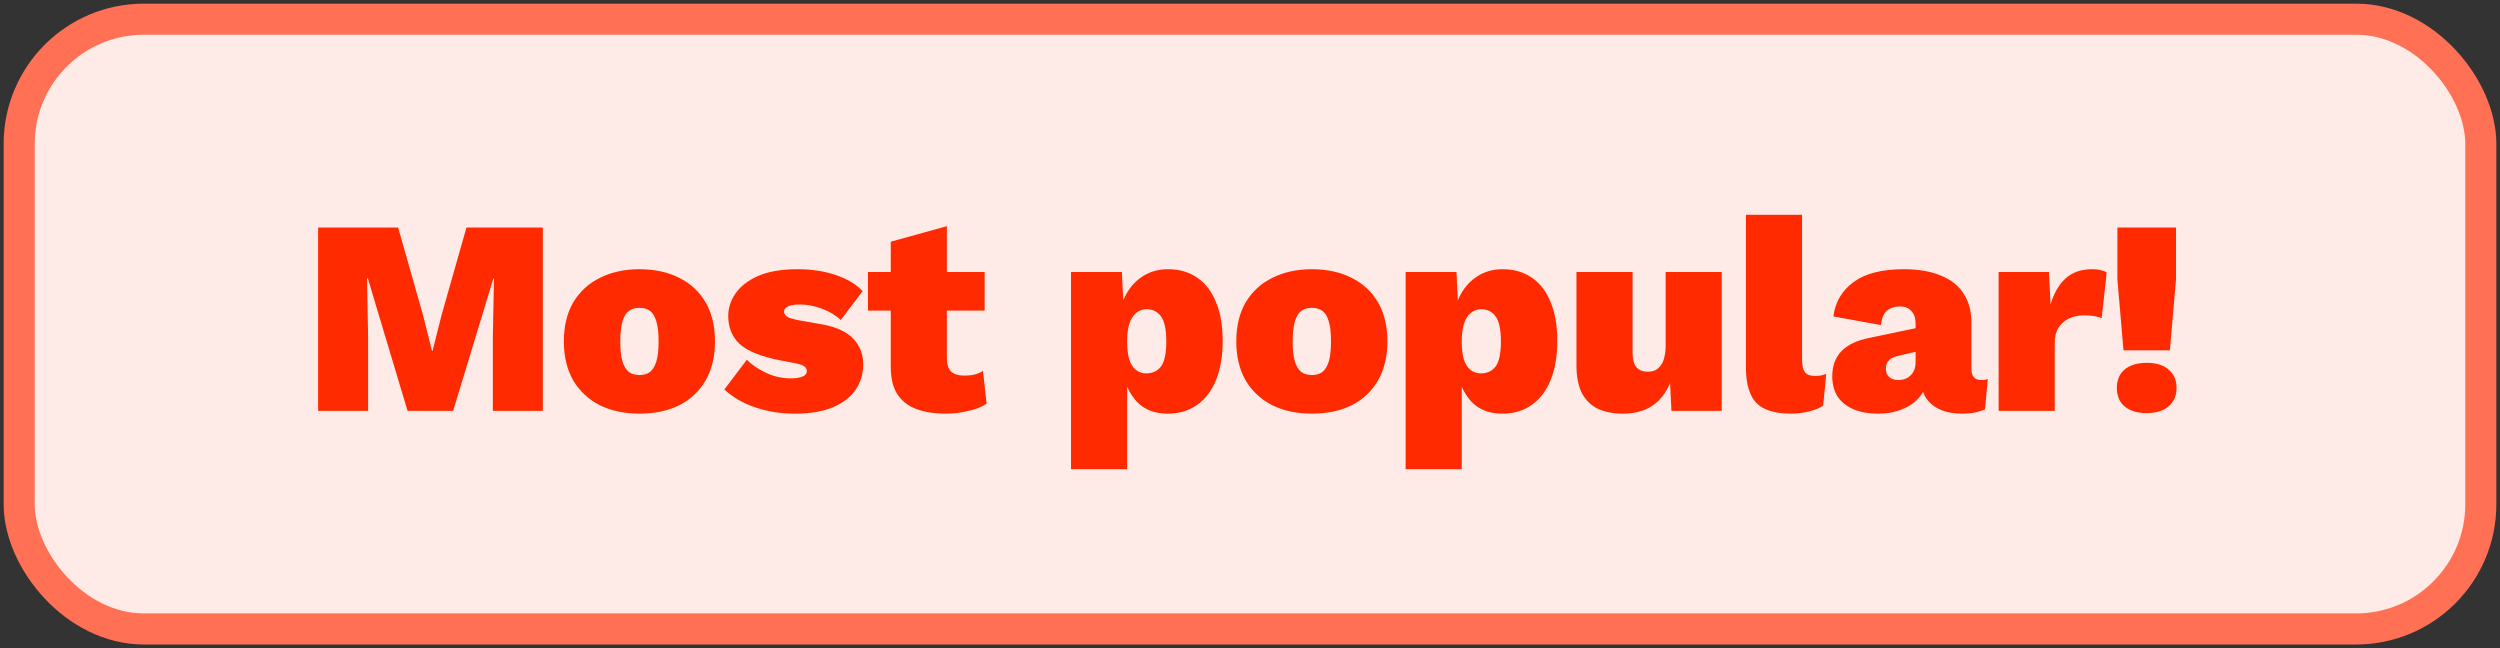
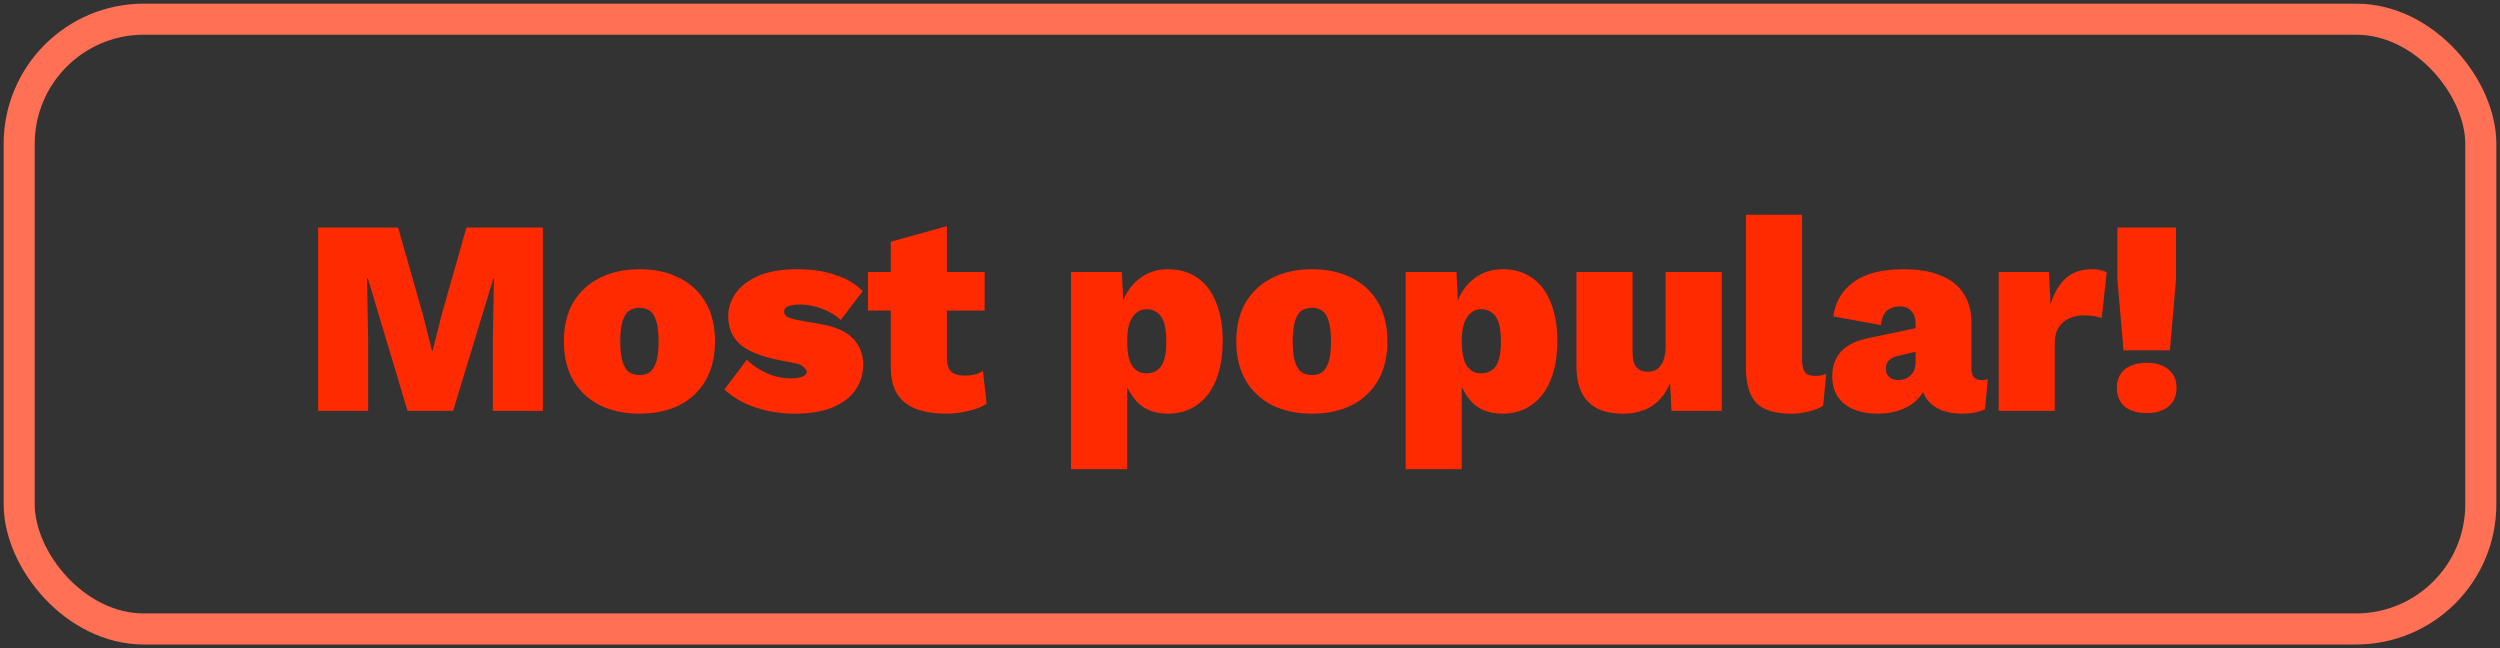
<svg xmlns="http://www.w3.org/2000/svg" width="432" height="112" viewBox="0 0 432 112" fill="none">
  <rect x="0" y="0" width="432" height="112" fill="#333333" stroke="none" />
-   <rect x="3.315" y="3.315" width="425.37" height="105.37" rx="21.546" fill="#FEEBE7" />
  <rect x="3.315" y="3.315" width="425.37" height="105.37" rx="21.546" stroke="#FF7054" stroke-width="5.37" />
-   <path d="M93.803 39.32L93.803 71L85.163 71L85.163 58.328L85.355 48.104L85.259 48.104L78.299 71L70.427 71L63.563 48.104L63.419 48.104L63.611 58.328L63.611 71L54.971 71L54.971 39.32L68.795 39.32L73.067 54.344L74.651 60.632L74.747 60.632L76.331 54.344L80.603 39.32L93.803 39.32ZM110.493 46.52C113.117 46.52 115.405 47.016 117.357 48.008C119.309 48.968 120.829 50.376 121.917 52.232C123.005 54.088 123.549 56.344 123.549 59C123.549 61.624 123.005 63.88 121.917 65.768C120.829 67.624 119.309 69.048 117.357 70.04C115.405 71 113.117 71.48 110.493 71.48C107.933 71.48 105.661 71 103.677 70.04C101.725 69.048 100.189 67.624 99.069 65.768C97.981 63.88 97.437 61.624 97.437 59C97.437 56.344 97.981 54.088 99.069 52.232C100.189 50.376 101.725 48.968 103.677 48.008C105.661 47.016 107.933 46.52 110.493 46.52ZM110.493 53.192C109.789 53.192 109.181 53.368 108.669 53.72C108.189 54.072 107.821 54.68 107.565 55.544C107.309 56.408 107.181 57.56 107.181 59C107.181 60.44 107.309 61.592 107.565 62.456C107.821 63.288 108.189 63.896 108.669 64.28C109.181 64.632 109.789 64.808 110.493 64.808C111.229 64.808 111.837 64.632 112.317 64.28C112.797 63.896 113.165 63.288 113.421 62.456C113.677 61.592 113.805 60.44 113.805 59C113.805 57.56 113.677 56.408 113.421 55.544C113.165 54.68 112.797 54.072 112.317 53.72C111.837 53.368 111.229 53.192 110.493 53.192ZM137.308 71.48C134.94 71.48 132.7 71.128 130.588 70.424C128.476 69.72 126.668 68.68 125.164 67.304L129.052 62.168C129.916 63.032 131.02 63.784 132.364 64.424C133.74 65.064 135.18 65.384 136.684 65.384C137.452 65.384 138.092 65.288 138.604 65.096C139.148 64.904 139.42 64.568 139.42 64.088C139.42 63.768 139.276 63.512 138.988 63.32C138.732 63.096 138.172 62.904 137.308 62.744L134.812 62.264C131.548 61.624 129.228 60.696 127.852 59.48C126.508 58.232 125.836 56.6 125.836 54.584C125.836 53.272 126.236 52.008 127.036 50.792C127.868 49.544 129.164 48.52 130.924 47.72C132.716 46.92 135.02 46.52 137.836 46.52C140.3 46.52 142.492 46.856 144.412 47.528C146.364 48.168 147.916 49.096 149.068 50.312L145.276 55.304C144.412 54.472 143.324 53.816 142.012 53.336C140.7 52.856 139.452 52.616 138.268 52.616C137.66 52.616 137.148 52.664 136.732 52.76C136.316 52.856 135.996 53 135.772 53.192C135.58 53.352 135.484 53.576 135.484 53.864C135.484 54.184 135.66 54.472 136.012 54.728C136.396 54.952 137.084 55.16 138.076 55.352L141.916 56.024C144.444 56.472 146.284 57.304 147.436 58.52C148.588 59.736 149.164 61.224 149.164 62.984C149.164 64.552 148.748 65.976 147.916 67.256C147.084 68.536 145.788 69.56 144.028 70.328C142.3 71.096 140.06 71.48 137.308 71.48ZM163.619 39.08L163.619 61.784C163.619 62.904 163.859 63.704 164.339 64.184C164.851 64.664 165.603 64.904 166.595 64.904C167.299 64.904 167.907 64.84 168.419 64.712C168.931 64.584 169.411 64.376 169.859 64.088L170.483 69.752C169.715 70.296 168.675 70.712 167.363 71C166.051 71.32 164.771 71.48 163.523 71.48C161.475 71.48 159.731 71.208 158.291 70.664C156.883 70.12 155.795 69.256 155.027 68.072C154.291 66.888 153.923 65.304 153.923 63.32L153.923 41.768L163.619 39.08ZM170.147 47L170.147 53.672L149.987 53.672L149.987 47L170.147 47ZM185.073 81.08L185.073 47L193.857 47L194.337 56.696L193.233 55.544C193.393 53.784 193.841 52.232 194.577 50.888C195.313 49.544 196.289 48.488 197.505 47.72C198.753 46.92 200.193 46.52 201.825 46.52C203.809 46.52 205.505 47.016 206.913 48.008C208.321 48.968 209.393 50.376 210.129 52.232C210.897 54.056 211.281 56.28 211.281 58.904C211.281 61.528 210.897 63.784 210.129 65.672C209.361 67.56 208.257 69 206.817 69.992C205.409 70.984 203.729 71.48 201.777 71.48C199.505 71.48 197.713 70.776 196.401 69.368C195.121 67.928 194.289 66.136 193.905 63.992L194.769 62.696L194.769 81.08L185.073 81.08ZM198.081 64.52C199.169 64.52 200.017 64.12 200.625 63.32C201.233 62.488 201.537 61.048 201.537 59C201.537 56.952 201.233 55.512 200.625 54.68C200.017 53.848 199.185 53.432 198.129 53.432C197.457 53.432 196.865 53.64 196.353 54.056C195.841 54.472 195.441 55.096 195.153 55.928C194.897 56.728 194.769 57.752 194.769 59C194.769 60.184 194.881 61.192 195.105 62.024C195.361 62.856 195.745 63.48 196.257 63.896C196.769 64.312 197.377 64.52 198.081 64.52ZM226.687 46.52C229.311 46.52 231.599 47.016 233.551 48.008C235.503 48.968 237.023 50.376 238.111 52.232C239.199 54.088 239.743 56.344 239.743 59C239.743 61.624 239.199 63.88 238.111 65.768C237.023 67.624 235.503 69.048 233.551 70.04C231.599 71 229.311 71.48 226.687 71.48C224.127 71.48 221.855 71 219.871 70.04C217.919 69.048 216.383 67.624 215.263 65.768C214.175 63.88 213.631 61.624 213.631 59C213.631 56.344 214.175 54.088 215.263 52.232C216.383 50.376 217.919 48.968 219.871 48.008C221.855 47.016 224.127 46.52 226.687 46.52ZM226.687 53.192C225.983 53.192 225.375 53.368 224.863 53.72C224.383 54.072 224.015 54.68 223.759 55.544C223.503 56.408 223.375 57.56 223.375 59C223.375 60.44 223.503 61.592 223.759 62.456C224.015 63.288 224.383 63.896 224.863 64.28C225.375 64.632 225.983 64.808 226.687 64.808C227.423 64.808 228.031 64.632 228.511 64.28C228.991 63.896 229.359 63.288 229.615 62.456C229.871 61.592 229.999 60.44 229.999 59C229.999 57.56 229.871 56.408 229.615 55.544C229.359 54.68 228.991 54.072 228.511 53.72C228.031 53.368 227.423 53.192 226.687 53.192ZM242.894 81.08L242.894 47L251.678 47L252.158 56.696L251.054 55.544C251.214 53.784 251.662 52.232 252.398 50.888C253.134 49.544 254.11 48.488 255.326 47.72C256.574 46.92 258.014 46.52 259.646 46.52C261.63 46.52 263.326 47.016 264.734 48.008C266.142 48.968 267.214 50.376 267.95 52.232C268.718 54.056 269.102 56.28 269.102 58.904C269.102 61.528 268.718 63.784 267.95 65.672C267.182 67.56 266.078 69 264.638 69.992C263.23 70.984 261.55 71.48 259.598 71.48C257.326 71.48 255.534 70.776 254.222 69.368C252.942 67.928 252.11 66.136 251.726 63.992L252.59 62.696L252.59 81.08L242.894 81.08ZM255.902 64.52C256.99 64.52 257.838 64.12 258.446 63.32C259.054 62.488 259.358 61.048 259.358 59C259.358 56.952 259.054 55.512 258.446 54.68C257.838 53.848 257.006 53.432 255.95 53.432C255.278 53.432 254.686 53.64 254.174 54.056C253.662 54.472 253.262 55.096 252.974 55.928C252.718 56.728 252.59 57.752 252.59 59C252.59 60.184 252.702 61.192 252.926 62.024C253.182 62.856 253.566 63.48 254.078 63.896C254.59 64.312 255.198 64.52 255.902 64.52ZM280.428 71.48C278.796 71.48 277.372 71.208 276.156 70.664C274.972 70.088 274.044 69.192 273.372 67.976C272.732 66.728 272.412 65.112 272.412 63.128L272.412 47L282.108 47L282.108 60.872C282.108 62.088 282.332 62.952 282.78 63.464C283.228 63.976 283.884 64.232 284.748 64.232C285.196 64.232 285.612 64.152 285.996 63.992C286.38 63.8 286.7 63.528 286.956 63.176C287.244 62.824 287.452 62.36 287.58 61.784C287.74 61.208 287.82 60.536 287.82 59.768L287.82 47L297.516 47L297.516 71L288.828 71L288.588 66.2C287.852 67.96 286.796 69.288 285.42 70.184C284.044 71.048 282.38 71.48 280.428 71.48ZM311.395 37.112L311.395 62.072C311.395 63.096 311.555 63.832 311.875 64.28C312.195 64.728 312.755 64.952 313.555 64.952C313.939 64.952 314.275 64.936 314.563 64.904C314.883 64.84 315.219 64.744 315.571 64.616L315.043 70.088C314.467 70.504 313.651 70.84 312.595 71.096C311.571 71.352 310.547 71.48 309.523 71.48C306.739 71.48 304.739 70.872 303.523 69.656C302.307 68.408 301.699 66.344 301.699 63.464L301.699 37.112L311.395 37.112ZM331.014 55.88C331.014 54.984 330.774 54.28 330.294 53.768C329.846 53.224 329.174 52.952 328.278 52.952C327.446 52.952 326.726 53.176 326.118 53.624C325.542 54.072 325.174 54.92 325.014 56.168L316.806 54.68C317.126 52.184 318.294 50.2 320.31 48.728C322.326 47.256 325.206 46.52 328.95 46.52C331.51 46.52 333.654 46.888 335.382 47.624C337.142 48.328 338.454 49.368 339.318 50.744C340.214 52.12 340.662 53.768 340.662 55.688L340.662 63.752C340.662 65.032 341.238 65.672 342.39 65.672C342.87 65.672 343.238 65.608 343.494 65.48L343.014 70.712C341.958 71.224 340.646 71.48 339.078 71.48C337.702 71.48 336.486 71.272 335.43 70.856C334.374 70.408 333.542 69.768 332.934 68.936C332.326 68.104 332.022 67.016 332.022 65.672L332.022 65.288L332.982 65.144C332.982 66.424 332.582 67.544 331.782 68.504C331.014 69.464 329.99 70.2 328.71 70.712C327.462 71.224 326.07 71.48 324.534 71.48C322.87 71.48 321.446 71.224 320.262 70.712C319.078 70.2 318.166 69.464 317.526 68.504C316.918 67.544 316.614 66.376 316.614 65C316.614 63.24 317.142 61.8 318.198 60.68C319.286 59.56 320.918 58.792 323.094 58.376L331.782 56.552L331.734 60.632L328.182 61.448C327.382 61.608 326.79 61.88 326.406 62.264C326.054 62.616 325.878 63.112 325.878 63.752C325.878 64.36 326.086 64.84 326.502 65.192C326.918 65.512 327.43 65.672 328.038 65.672C328.454 65.672 328.838 65.608 329.19 65.48C329.542 65.352 329.846 65.16 330.102 64.904C330.39 64.648 330.614 64.328 330.774 63.944C330.934 63.56 331.014 63.096 331.014 62.552L331.014 55.88ZM345.365 71L345.365 47L354.053 47L354.341 52.616C354.885 50.728 355.733 49.24 356.885 48.152C358.069 47.064 359.605 46.52 361.493 46.52C362.165 46.52 362.709 46.584 363.125 46.712C363.541 46.808 363.845 46.936 364.037 47.096L363.173 54.968C362.853 54.84 362.437 54.728 361.925 54.632C361.413 54.536 360.821 54.488 360.149 54.488C359.189 54.488 358.325 54.664 357.557 55.016C356.789 55.368 356.181 55.896 355.733 56.6C355.285 57.272 355.061 58.136 355.061 59.192L355.061 71L345.365 71ZM376.014 39.32L376.014 48.296L374.958 60.536L366.942 60.536L365.886 48.296L365.886 39.32L376.014 39.32ZM370.974 62.696C372.574 62.696 373.822 63.08 374.718 63.848C375.646 64.616 376.11 65.672 376.11 67.016C376.11 68.392 375.646 69.464 374.718 70.232C373.822 71 372.574 71.384 370.974 71.384C369.342 71.384 368.062 71 367.134 70.232C366.238 69.464 365.79 68.392 365.79 67.016C365.79 65.672 366.238 64.616 367.134 63.848C368.062 63.08 369.342 62.696 370.974 62.696Z" fill="#FF2A00" />
+   <path d="M93.803 39.32L93.803 71L85.163 71L85.163 58.328L85.355 48.104L85.259 48.104L78.299 71L70.427 71L63.563 48.104L63.419 48.104L63.611 58.328L63.611 71L54.971 71L54.971 39.32L68.795 39.32L73.067 54.344L74.651 60.632L74.747 60.632L76.331 54.344L80.603 39.32L93.803 39.32ZM110.493 46.52C113.117 46.52 115.405 47.016 117.357 48.008C119.309 48.968 120.829 50.376 121.917 52.232C123.005 54.088 123.549 56.344 123.549 59C123.549 61.624 123.005 63.88 121.917 65.768C120.829 67.624 119.309 69.048 117.357 70.04C115.405 71 113.117 71.48 110.493 71.48C107.933 71.48 105.661 71 103.677 70.04C101.725 69.048 100.189 67.624 99.069 65.768C97.981 63.88 97.437 61.624 97.437 59C97.437 56.344 97.981 54.088 99.069 52.232C100.189 50.376 101.725 48.968 103.677 48.008C105.661 47.016 107.933 46.52 110.493 46.52ZM110.493 53.192C109.789 53.192 109.181 53.368 108.669 53.72C108.189 54.072 107.821 54.68 107.565 55.544C107.309 56.408 107.181 57.56 107.181 59C107.181 60.44 107.309 61.592 107.565 62.456C107.821 63.288 108.189 63.896 108.669 64.28C109.181 64.632 109.789 64.808 110.493 64.808C111.229 64.808 111.837 64.632 112.317 64.28C112.797 63.896 113.165 63.288 113.421 62.456C113.677 61.592 113.805 60.44 113.805 59C113.805 57.56 113.677 56.408 113.421 55.544C113.165 54.68 112.797 54.072 112.317 53.72C111.837 53.368 111.229 53.192 110.493 53.192ZM137.308 71.48C134.94 71.48 132.7 71.128 130.588 70.424C128.476 69.72 126.668 68.68 125.164 67.304L129.052 62.168C129.916 63.032 131.02 63.784 132.364 64.424C133.74 65.064 135.18 65.384 136.684 65.384C137.452 65.384 138.092 65.288 138.604 65.096C139.148 64.904 139.42 64.568 139.42 64.088C138.732 63.096 138.172 62.904 137.308 62.744L134.812 62.264C131.548 61.624 129.228 60.696 127.852 59.48C126.508 58.232 125.836 56.6 125.836 54.584C125.836 53.272 126.236 52.008 127.036 50.792C127.868 49.544 129.164 48.52 130.924 47.72C132.716 46.92 135.02 46.52 137.836 46.52C140.3 46.52 142.492 46.856 144.412 47.528C146.364 48.168 147.916 49.096 149.068 50.312L145.276 55.304C144.412 54.472 143.324 53.816 142.012 53.336C140.7 52.856 139.452 52.616 138.268 52.616C137.66 52.616 137.148 52.664 136.732 52.76C136.316 52.856 135.996 53 135.772 53.192C135.58 53.352 135.484 53.576 135.484 53.864C135.484 54.184 135.66 54.472 136.012 54.728C136.396 54.952 137.084 55.16 138.076 55.352L141.916 56.024C144.444 56.472 146.284 57.304 147.436 58.52C148.588 59.736 149.164 61.224 149.164 62.984C149.164 64.552 148.748 65.976 147.916 67.256C147.084 68.536 145.788 69.56 144.028 70.328C142.3 71.096 140.06 71.48 137.308 71.48ZM163.619 39.08L163.619 61.784C163.619 62.904 163.859 63.704 164.339 64.184C164.851 64.664 165.603 64.904 166.595 64.904C167.299 64.904 167.907 64.84 168.419 64.712C168.931 64.584 169.411 64.376 169.859 64.088L170.483 69.752C169.715 70.296 168.675 70.712 167.363 71C166.051 71.32 164.771 71.48 163.523 71.48C161.475 71.48 159.731 71.208 158.291 70.664C156.883 70.12 155.795 69.256 155.027 68.072C154.291 66.888 153.923 65.304 153.923 63.32L153.923 41.768L163.619 39.08ZM170.147 47L170.147 53.672L149.987 53.672L149.987 47L170.147 47ZM185.073 81.08L185.073 47L193.857 47L194.337 56.696L193.233 55.544C193.393 53.784 193.841 52.232 194.577 50.888C195.313 49.544 196.289 48.488 197.505 47.72C198.753 46.92 200.193 46.52 201.825 46.52C203.809 46.52 205.505 47.016 206.913 48.008C208.321 48.968 209.393 50.376 210.129 52.232C210.897 54.056 211.281 56.28 211.281 58.904C211.281 61.528 210.897 63.784 210.129 65.672C209.361 67.56 208.257 69 206.817 69.992C205.409 70.984 203.729 71.48 201.777 71.48C199.505 71.48 197.713 70.776 196.401 69.368C195.121 67.928 194.289 66.136 193.905 63.992L194.769 62.696L194.769 81.08L185.073 81.08ZM198.081 64.52C199.169 64.52 200.017 64.12 200.625 63.32C201.233 62.488 201.537 61.048 201.537 59C201.537 56.952 201.233 55.512 200.625 54.68C200.017 53.848 199.185 53.432 198.129 53.432C197.457 53.432 196.865 53.64 196.353 54.056C195.841 54.472 195.441 55.096 195.153 55.928C194.897 56.728 194.769 57.752 194.769 59C194.769 60.184 194.881 61.192 195.105 62.024C195.361 62.856 195.745 63.48 196.257 63.896C196.769 64.312 197.377 64.52 198.081 64.52ZM226.687 46.52C229.311 46.52 231.599 47.016 233.551 48.008C235.503 48.968 237.023 50.376 238.111 52.232C239.199 54.088 239.743 56.344 239.743 59C239.743 61.624 239.199 63.88 238.111 65.768C237.023 67.624 235.503 69.048 233.551 70.04C231.599 71 229.311 71.48 226.687 71.48C224.127 71.48 221.855 71 219.871 70.04C217.919 69.048 216.383 67.624 215.263 65.768C214.175 63.88 213.631 61.624 213.631 59C213.631 56.344 214.175 54.088 215.263 52.232C216.383 50.376 217.919 48.968 219.871 48.008C221.855 47.016 224.127 46.52 226.687 46.52ZM226.687 53.192C225.983 53.192 225.375 53.368 224.863 53.72C224.383 54.072 224.015 54.68 223.759 55.544C223.503 56.408 223.375 57.56 223.375 59C223.375 60.44 223.503 61.592 223.759 62.456C224.015 63.288 224.383 63.896 224.863 64.28C225.375 64.632 225.983 64.808 226.687 64.808C227.423 64.808 228.031 64.632 228.511 64.28C228.991 63.896 229.359 63.288 229.615 62.456C229.871 61.592 229.999 60.44 229.999 59C229.999 57.56 229.871 56.408 229.615 55.544C229.359 54.68 228.991 54.072 228.511 53.72C228.031 53.368 227.423 53.192 226.687 53.192ZM242.894 81.08L242.894 47L251.678 47L252.158 56.696L251.054 55.544C251.214 53.784 251.662 52.232 252.398 50.888C253.134 49.544 254.11 48.488 255.326 47.72C256.574 46.92 258.014 46.52 259.646 46.52C261.63 46.52 263.326 47.016 264.734 48.008C266.142 48.968 267.214 50.376 267.95 52.232C268.718 54.056 269.102 56.28 269.102 58.904C269.102 61.528 268.718 63.784 267.95 65.672C267.182 67.56 266.078 69 264.638 69.992C263.23 70.984 261.55 71.48 259.598 71.48C257.326 71.48 255.534 70.776 254.222 69.368C252.942 67.928 252.11 66.136 251.726 63.992L252.59 62.696L252.59 81.08L242.894 81.08ZM255.902 64.52C256.99 64.52 257.838 64.12 258.446 63.32C259.054 62.488 259.358 61.048 259.358 59C259.358 56.952 259.054 55.512 258.446 54.68C257.838 53.848 257.006 53.432 255.95 53.432C255.278 53.432 254.686 53.64 254.174 54.056C253.662 54.472 253.262 55.096 252.974 55.928C252.718 56.728 252.59 57.752 252.59 59C252.59 60.184 252.702 61.192 252.926 62.024C253.182 62.856 253.566 63.48 254.078 63.896C254.59 64.312 255.198 64.52 255.902 64.52ZM280.428 71.48C278.796 71.48 277.372 71.208 276.156 70.664C274.972 70.088 274.044 69.192 273.372 67.976C272.732 66.728 272.412 65.112 272.412 63.128L272.412 47L282.108 47L282.108 60.872C282.108 62.088 282.332 62.952 282.78 63.464C283.228 63.976 283.884 64.232 284.748 64.232C285.196 64.232 285.612 64.152 285.996 63.992C286.38 63.8 286.7 63.528 286.956 63.176C287.244 62.824 287.452 62.36 287.58 61.784C287.74 61.208 287.82 60.536 287.82 59.768L287.82 47L297.516 47L297.516 71L288.828 71L288.588 66.2C287.852 67.96 286.796 69.288 285.42 70.184C284.044 71.048 282.38 71.48 280.428 71.48ZM311.395 37.112L311.395 62.072C311.395 63.096 311.555 63.832 311.875 64.28C312.195 64.728 312.755 64.952 313.555 64.952C313.939 64.952 314.275 64.936 314.563 64.904C314.883 64.84 315.219 64.744 315.571 64.616L315.043 70.088C314.467 70.504 313.651 70.84 312.595 71.096C311.571 71.352 310.547 71.48 309.523 71.48C306.739 71.48 304.739 70.872 303.523 69.656C302.307 68.408 301.699 66.344 301.699 63.464L301.699 37.112L311.395 37.112ZM331.014 55.88C331.014 54.984 330.774 54.28 330.294 53.768C329.846 53.224 329.174 52.952 328.278 52.952C327.446 52.952 326.726 53.176 326.118 53.624C325.542 54.072 325.174 54.92 325.014 56.168L316.806 54.68C317.126 52.184 318.294 50.2 320.31 48.728C322.326 47.256 325.206 46.52 328.95 46.52C331.51 46.52 333.654 46.888 335.382 47.624C337.142 48.328 338.454 49.368 339.318 50.744C340.214 52.12 340.662 53.768 340.662 55.688L340.662 63.752C340.662 65.032 341.238 65.672 342.39 65.672C342.87 65.672 343.238 65.608 343.494 65.48L343.014 70.712C341.958 71.224 340.646 71.48 339.078 71.48C337.702 71.48 336.486 71.272 335.43 70.856C334.374 70.408 333.542 69.768 332.934 68.936C332.326 68.104 332.022 67.016 332.022 65.672L332.022 65.288L332.982 65.144C332.982 66.424 332.582 67.544 331.782 68.504C331.014 69.464 329.99 70.2 328.71 70.712C327.462 71.224 326.07 71.48 324.534 71.48C322.87 71.48 321.446 71.224 320.262 70.712C319.078 70.2 318.166 69.464 317.526 68.504C316.918 67.544 316.614 66.376 316.614 65C316.614 63.24 317.142 61.8 318.198 60.68C319.286 59.56 320.918 58.792 323.094 58.376L331.782 56.552L331.734 60.632L328.182 61.448C327.382 61.608 326.79 61.88 326.406 62.264C326.054 62.616 325.878 63.112 325.878 63.752C325.878 64.36 326.086 64.84 326.502 65.192C326.918 65.512 327.43 65.672 328.038 65.672C328.454 65.672 328.838 65.608 329.19 65.48C329.542 65.352 329.846 65.16 330.102 64.904C330.39 64.648 330.614 64.328 330.774 63.944C330.934 63.56 331.014 63.096 331.014 62.552L331.014 55.88ZM345.365 71L345.365 47L354.053 47L354.341 52.616C354.885 50.728 355.733 49.24 356.885 48.152C358.069 47.064 359.605 46.52 361.493 46.52C362.165 46.52 362.709 46.584 363.125 46.712C363.541 46.808 363.845 46.936 364.037 47.096L363.173 54.968C362.853 54.84 362.437 54.728 361.925 54.632C361.413 54.536 360.821 54.488 360.149 54.488C359.189 54.488 358.325 54.664 357.557 55.016C356.789 55.368 356.181 55.896 355.733 56.6C355.285 57.272 355.061 58.136 355.061 59.192L355.061 71L345.365 71ZM376.014 39.32L376.014 48.296L374.958 60.536L366.942 60.536L365.886 48.296L365.886 39.32L376.014 39.32ZM370.974 62.696C372.574 62.696 373.822 63.08 374.718 63.848C375.646 64.616 376.11 65.672 376.11 67.016C376.11 68.392 375.646 69.464 374.718 70.232C373.822 71 372.574 71.384 370.974 71.384C369.342 71.384 368.062 71 367.134 70.232C366.238 69.464 365.79 68.392 365.79 67.016C365.79 65.672 366.238 64.616 367.134 63.848C368.062 63.08 369.342 62.696 370.974 62.696Z" fill="#FF2A00" />
</svg>